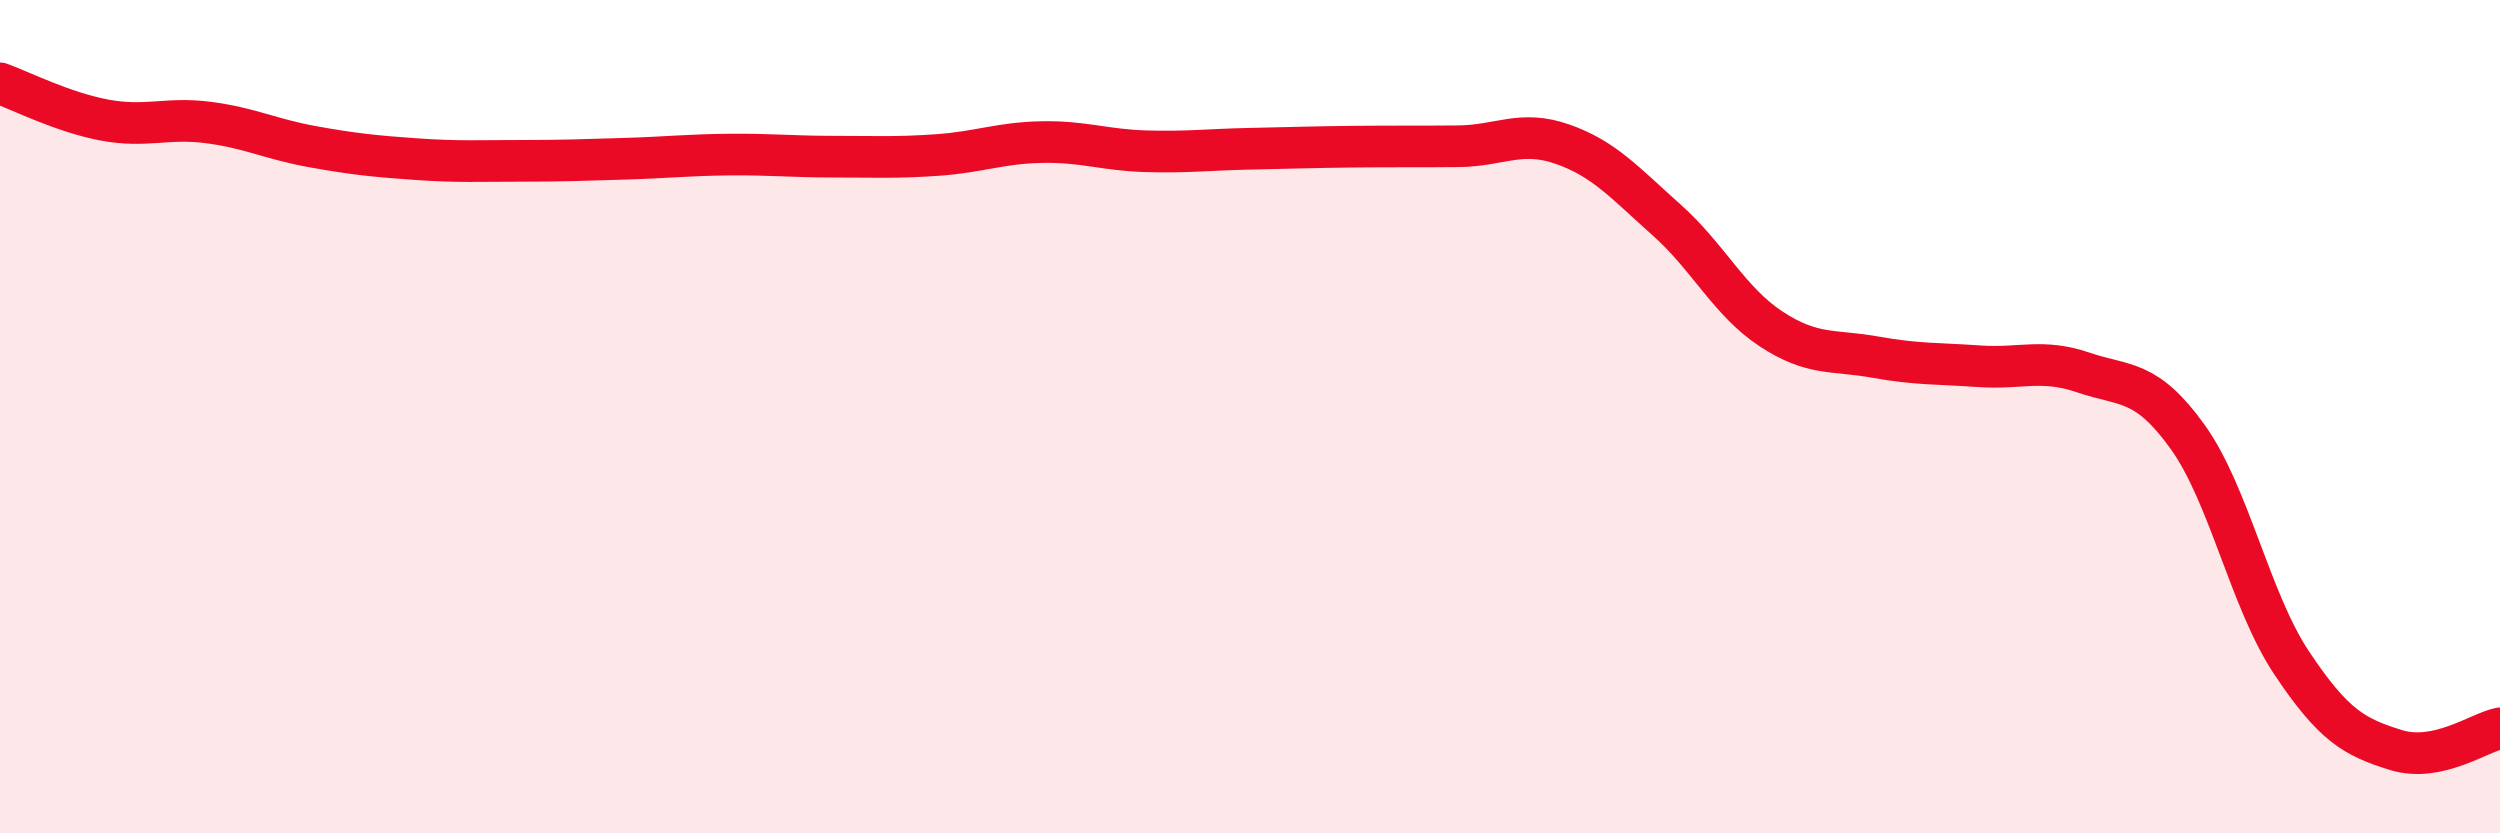
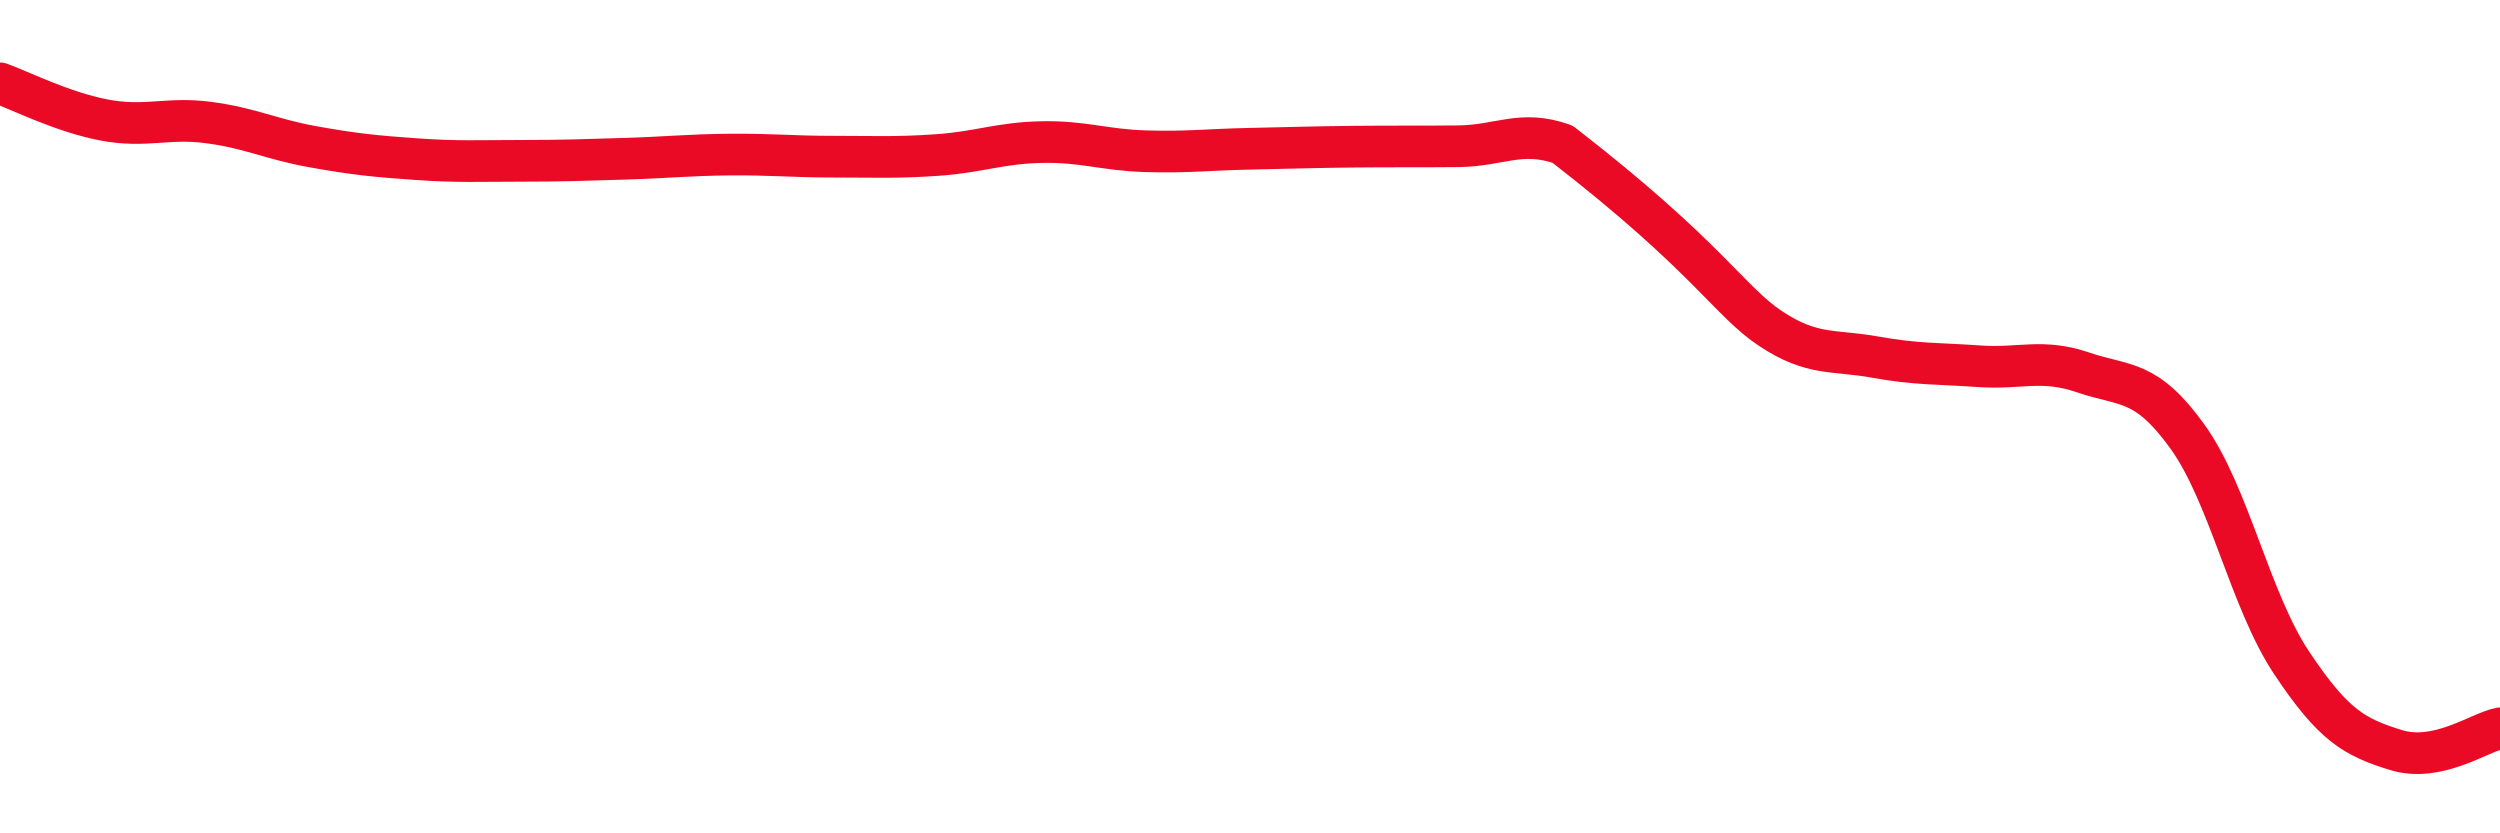
<svg xmlns="http://www.w3.org/2000/svg" width="60" height="20" viewBox="0 0 60 20">
-   <path d="M 0,2 C 0.5,2.18 1.5,2.69 2.5,2.88 C 3.5,3.07 4,2.81 5,2.94 C 6,3.07 6.5,3.34 7.5,3.52 C 8.5,3.7 9,3.75 10,3.82 C 11,3.89 11.5,3.86 12.5,3.86 C 13.5,3.86 14,3.84 15,3.81 C 16,3.78 16.5,3.72 17.5,3.71 C 18.5,3.7 19,3.76 20,3.76 C 21,3.76 21.5,3.79 22.5,3.72 C 23.5,3.65 24,3.43 25,3.41 C 26,3.39 26.5,3.6 27.5,3.63 C 28.5,3.66 29,3.59 30,3.57 C 31,3.55 31.5,3.53 32.5,3.52 C 33.5,3.51 34,3.52 35,3.51 C 36,3.5 36.5,3.11 37.5,3.46 C 38.5,3.81 39,4.39 40,5.28 C 41,6.17 41.5,7.23 42.5,7.89 C 43.5,8.55 44,8.39 45,8.57 C 46,8.75 46.5,8.72 47.5,8.79 C 48.5,8.86 49,8.6 50,8.94 C 51,9.28 51.5,9.09 52.5,10.48 C 53.5,11.87 54,14.41 55,15.91 C 56,17.41 56.5,17.69 57.5,18 C 58.5,18.31 59.5,17.58 60,17.48L60 20L0 20Z" fill="#EB0A25" opacity="0.1" stroke-linecap="round" stroke-linejoin="round" />
-   <path d="M 0,2 C 0.5,2.18 1.5,2.69 2.5,2.88 C 3.5,3.07 4,2.81 5,2.94 C 6,3.07 6.5,3.34 7.5,3.52 C 8.5,3.7 9,3.75 10,3.82 C 11,3.89 11.5,3.86 12.5,3.86 C 13.5,3.86 14,3.84 15,3.81 C 16,3.78 16.5,3.72 17.5,3.71 C 18.5,3.7 19,3.76 20,3.76 C 21,3.76 21.5,3.79 22.5,3.72 C 23.5,3.65 24,3.43 25,3.41 C 26,3.39 26.5,3.6 27.5,3.63 C 28.5,3.66 29,3.59 30,3.57 C 31,3.55 31.5,3.53 32.5,3.52 C 33.5,3.51 34,3.52 35,3.51 C 36,3.5 36.5,3.11 37.5,3.46 C 38.5,3.81 39,4.39 40,5.28 C 41,6.17 41.5,7.23 42.5,7.89 C 43.5,8.55 44,8.39 45,8.57 C 46,8.75 46.5,8.72 47.5,8.79 C 48.5,8.86 49,8.6 50,8.94 C 51,9.28 51.5,9.09 52.5,10.48 C 53.5,11.87 54,14.41 55,15.91 C 56,17.41 56.5,17.69 57.5,18 C 58.5,18.31 59.5,17.58 60,17.48" stroke="#EB0A25" stroke-width="1" fill="none" stroke-linecap="round" stroke-linejoin="round" />
+   <path d="M 0,2 C 0.5,2.18 1.5,2.69 2.5,2.88 C 3.5,3.07 4,2.81 5,2.94 C 6,3.07 6.5,3.34 7.5,3.52 C 8.5,3.7 9,3.75 10,3.82 C 11,3.89 11.5,3.86 12.5,3.86 C 13.5,3.86 14,3.84 15,3.81 C 16,3.78 16.5,3.72 17.5,3.71 C 18.5,3.7 19,3.76 20,3.76 C 21,3.76 21.5,3.79 22.5,3.72 C 23.5,3.65 24,3.43 25,3.41 C 26,3.39 26.5,3.6 27.5,3.63 C 28.5,3.66 29,3.59 30,3.57 C 31,3.55 31.5,3.53 32.5,3.52 C 33.5,3.51 34,3.52 35,3.51 C 36,3.5 36.5,3.11 37.5,3.46 C 41,6.17 41.5,7.23 42.5,7.89 C 43.5,8.55 44,8.39 45,8.57 C 46,8.75 46.5,8.72 47.5,8.79 C 48.5,8.86 49,8.6 50,8.94 C 51,9.28 51.5,9.09 52.5,10.48 C 53.5,11.87 54,14.41 55,15.91 C 56,17.41 56.5,17.69 57.5,18 C 58.5,18.31 59.5,17.58 60,17.48" stroke="#EB0A25" stroke-width="1" fill="none" stroke-linecap="round" stroke-linejoin="round" />
</svg>